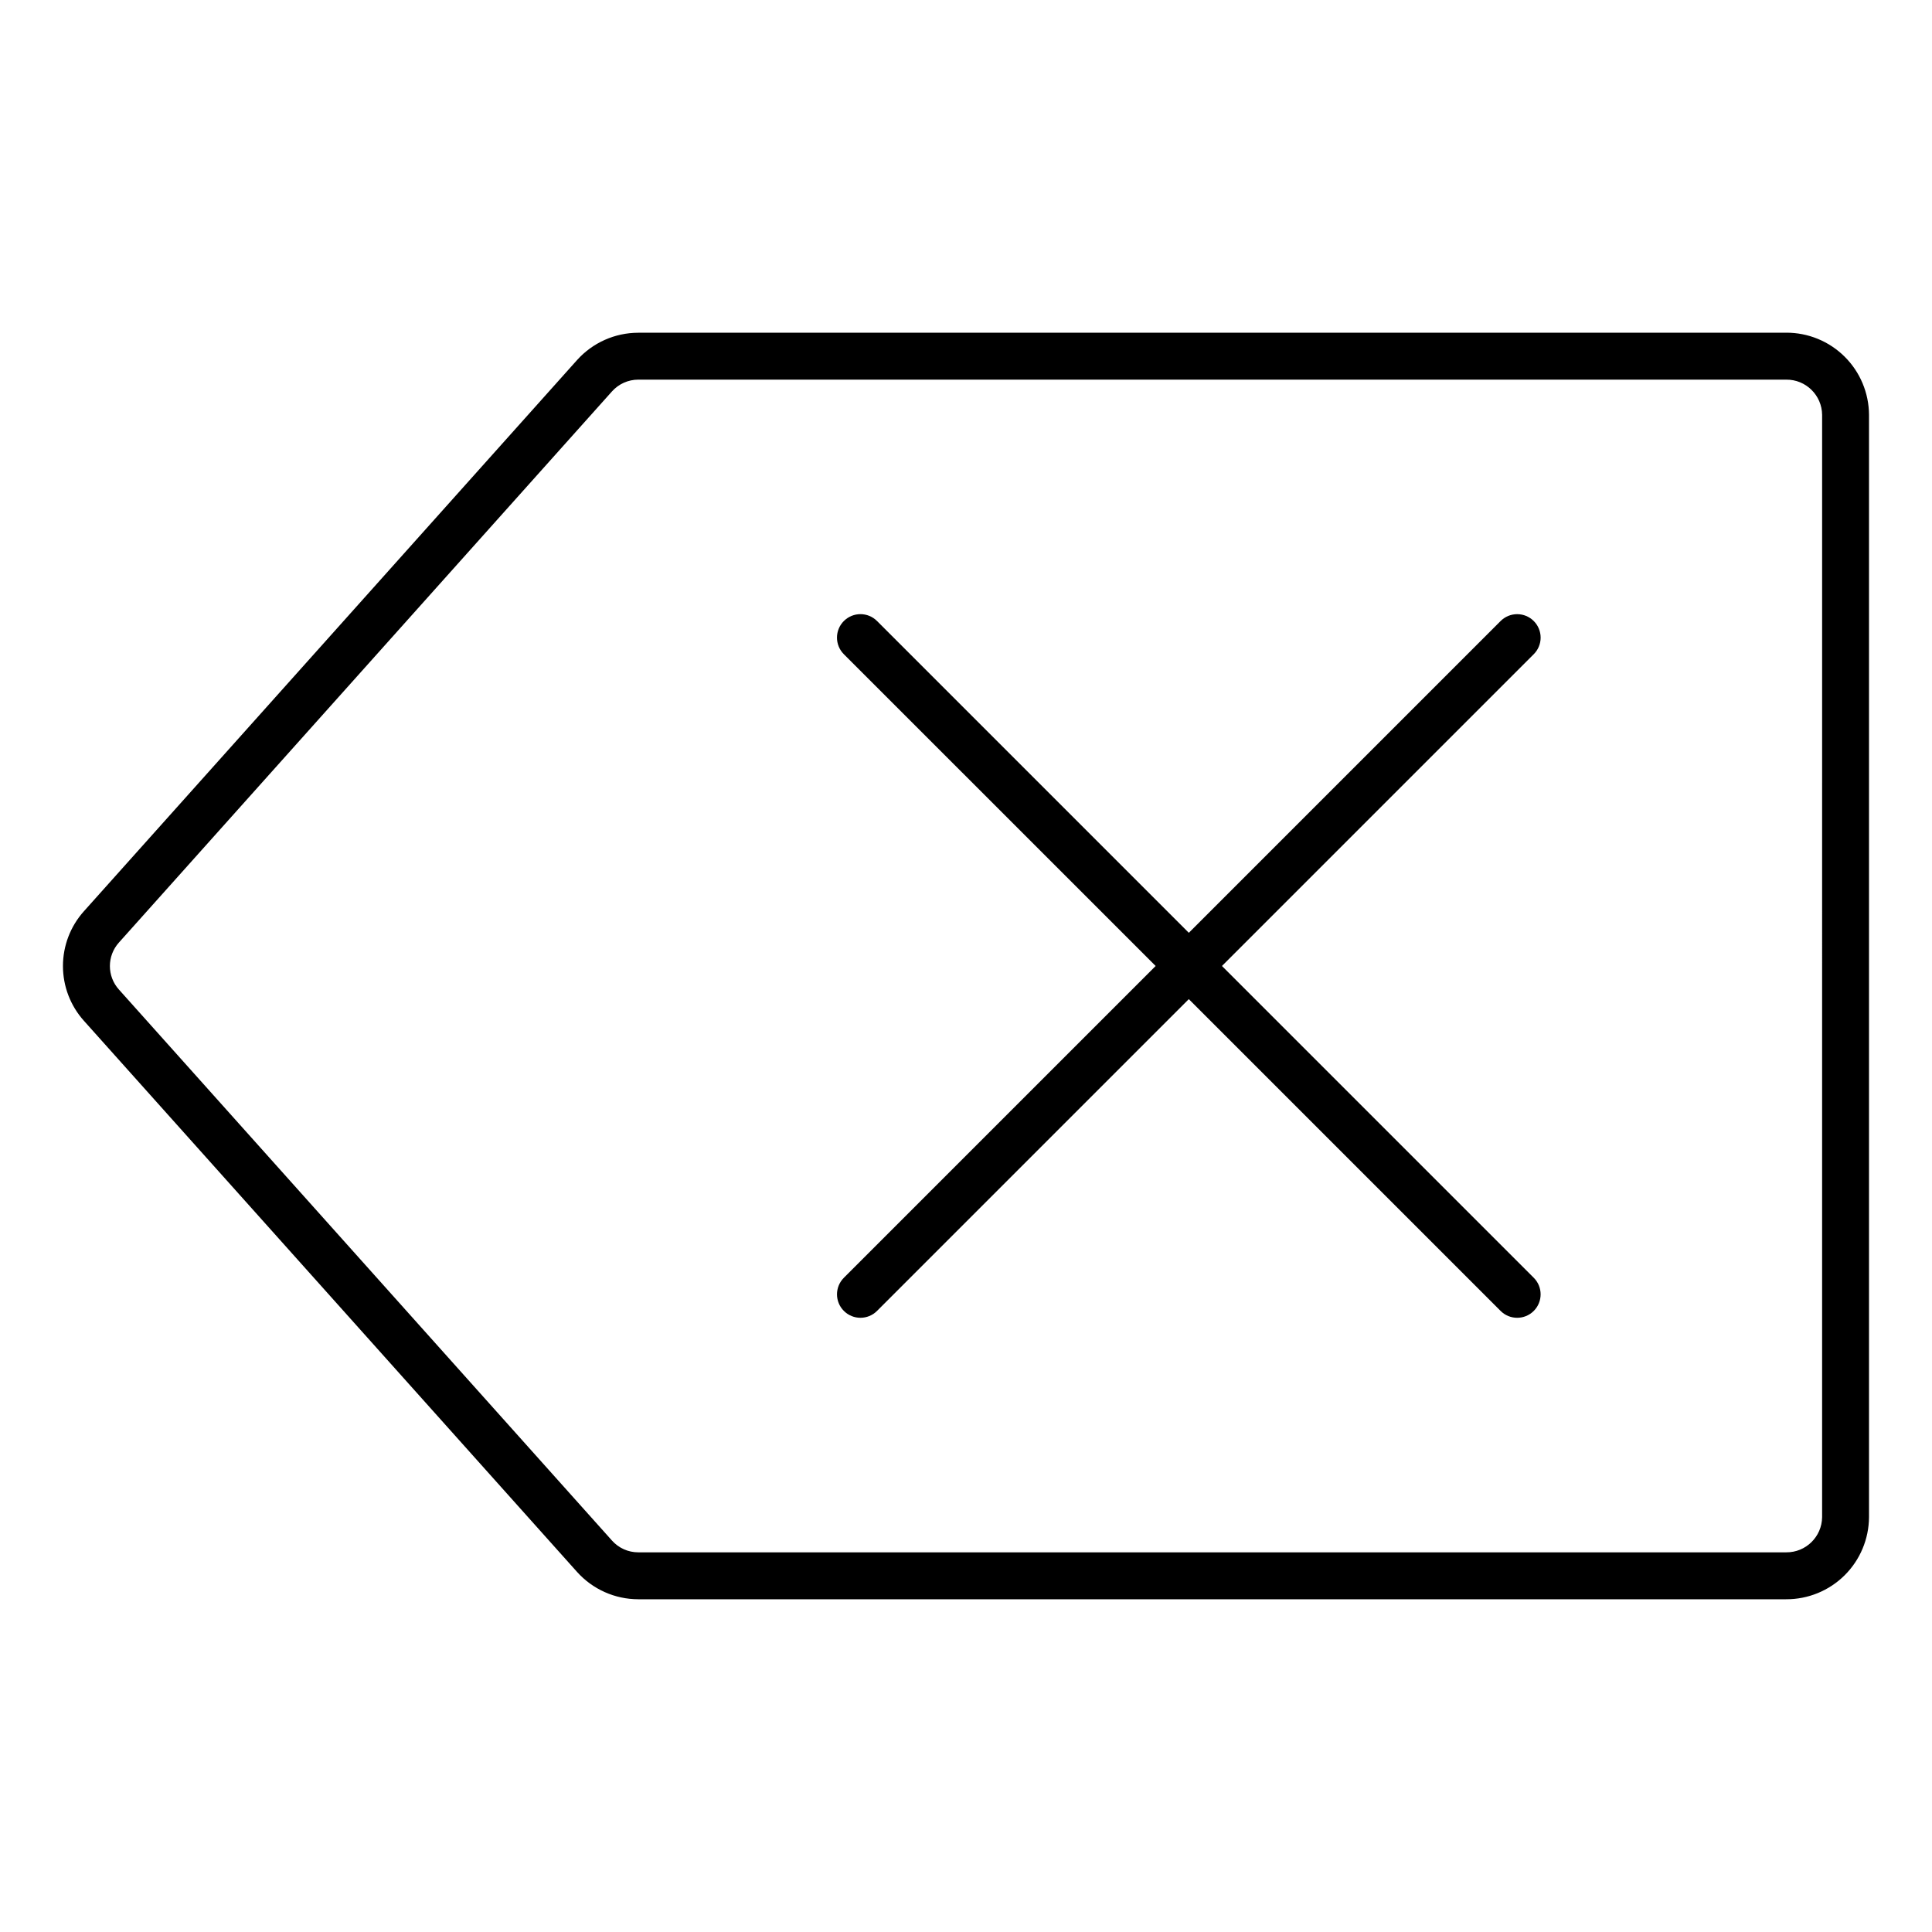
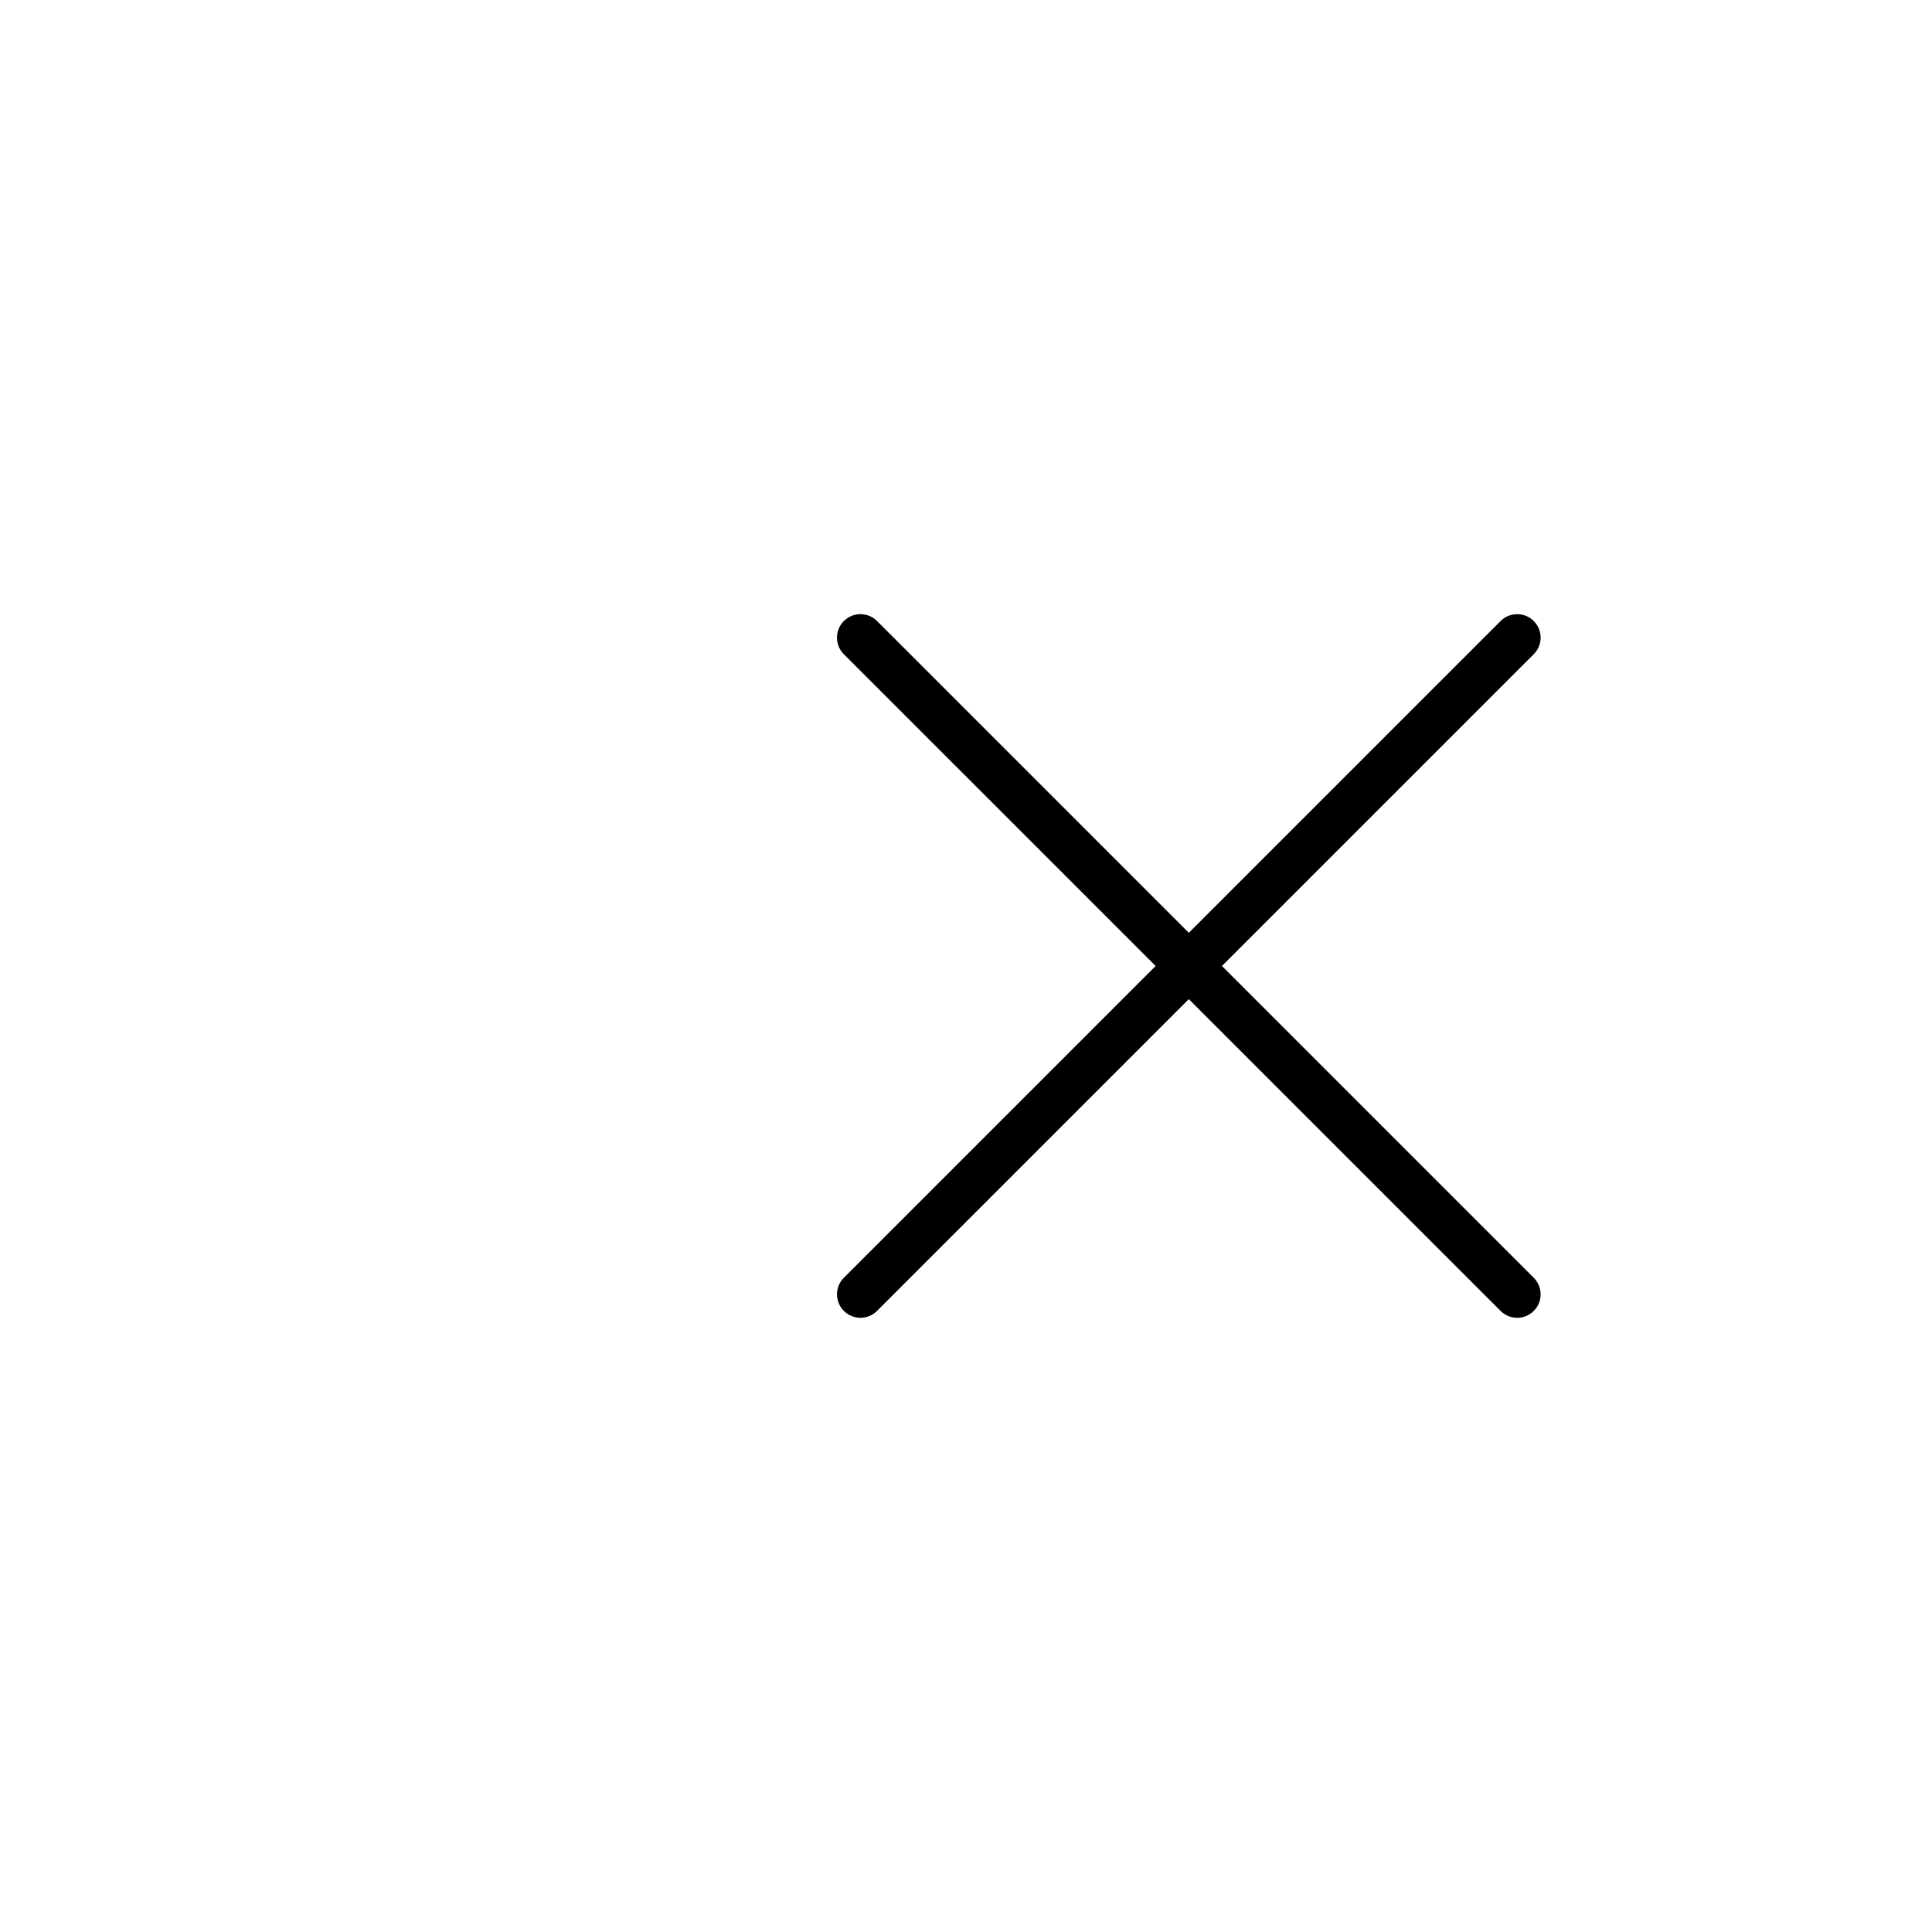
<svg xmlns="http://www.w3.org/2000/svg" fill="#000000" width="800px" height="800px" version="1.1" viewBox="144 144 512 512">
  <g>
    <path d="m550.46 308.58c-1.164-1.168-2.742-1.82-4.391-1.82-1.648 0-3.231 0.652-4.394 1.82l-82.625 82.625-82.625-82.625c-2.426-2.43-6.363-2.43-8.793-0.004-2.43 2.43-2.43 6.367-0.004 8.797l82.629 82.625-82.625 82.625h0.004c-2.43 2.426-2.43 6.359 0 8.785 2.426 2.426 6.359 2.426 8.785 0l82.625-82.625 82.625 82.625c2.426 2.426 6.359 2.43 8.789 0.004 2.426-2.43 2.426-6.363 0-8.789l-82.629-82.625 82.625-82.625c1.168-1.164 1.828-2.746 1.828-4.394 0-1.652-0.656-3.234-1.824-4.398z" />
-     <path d="m617.37 232.18h-304.23c-6.191 0.008-12.086 2.641-16.223 7.25l-130.69 146.07c-3.57 3.988-5.543 9.152-5.543 14.504 0 5.352 1.973 10.516 5.543 14.504l130.7 146.07c4.133 4.602 10.027 7.234 16.211 7.242h304.23c5.793 0.016 11.355-2.266 15.469-6.344 4.109-4.078 6.438-9.621 6.469-15.414v-292.14c-0.031-5.793-2.359-11.336-6.469-15.414-4.113-4.078-9.676-6.359-15.469-6.34zm9.508 313.88v-0.004c-0.055 5.199-4.309 9.371-9.508 9.328h-304.23c-2.652 0-5.176-1.129-6.945-3.106l-130.69-146.05c-3.176-3.535-3.176-8.895 0-12.434l130.68-146.07c1.773-1.98 4.301-3.113 6.957-3.117h304.23c5.199-0.043 9.453 4.129 9.508 9.328z" />
  </g>
</svg>